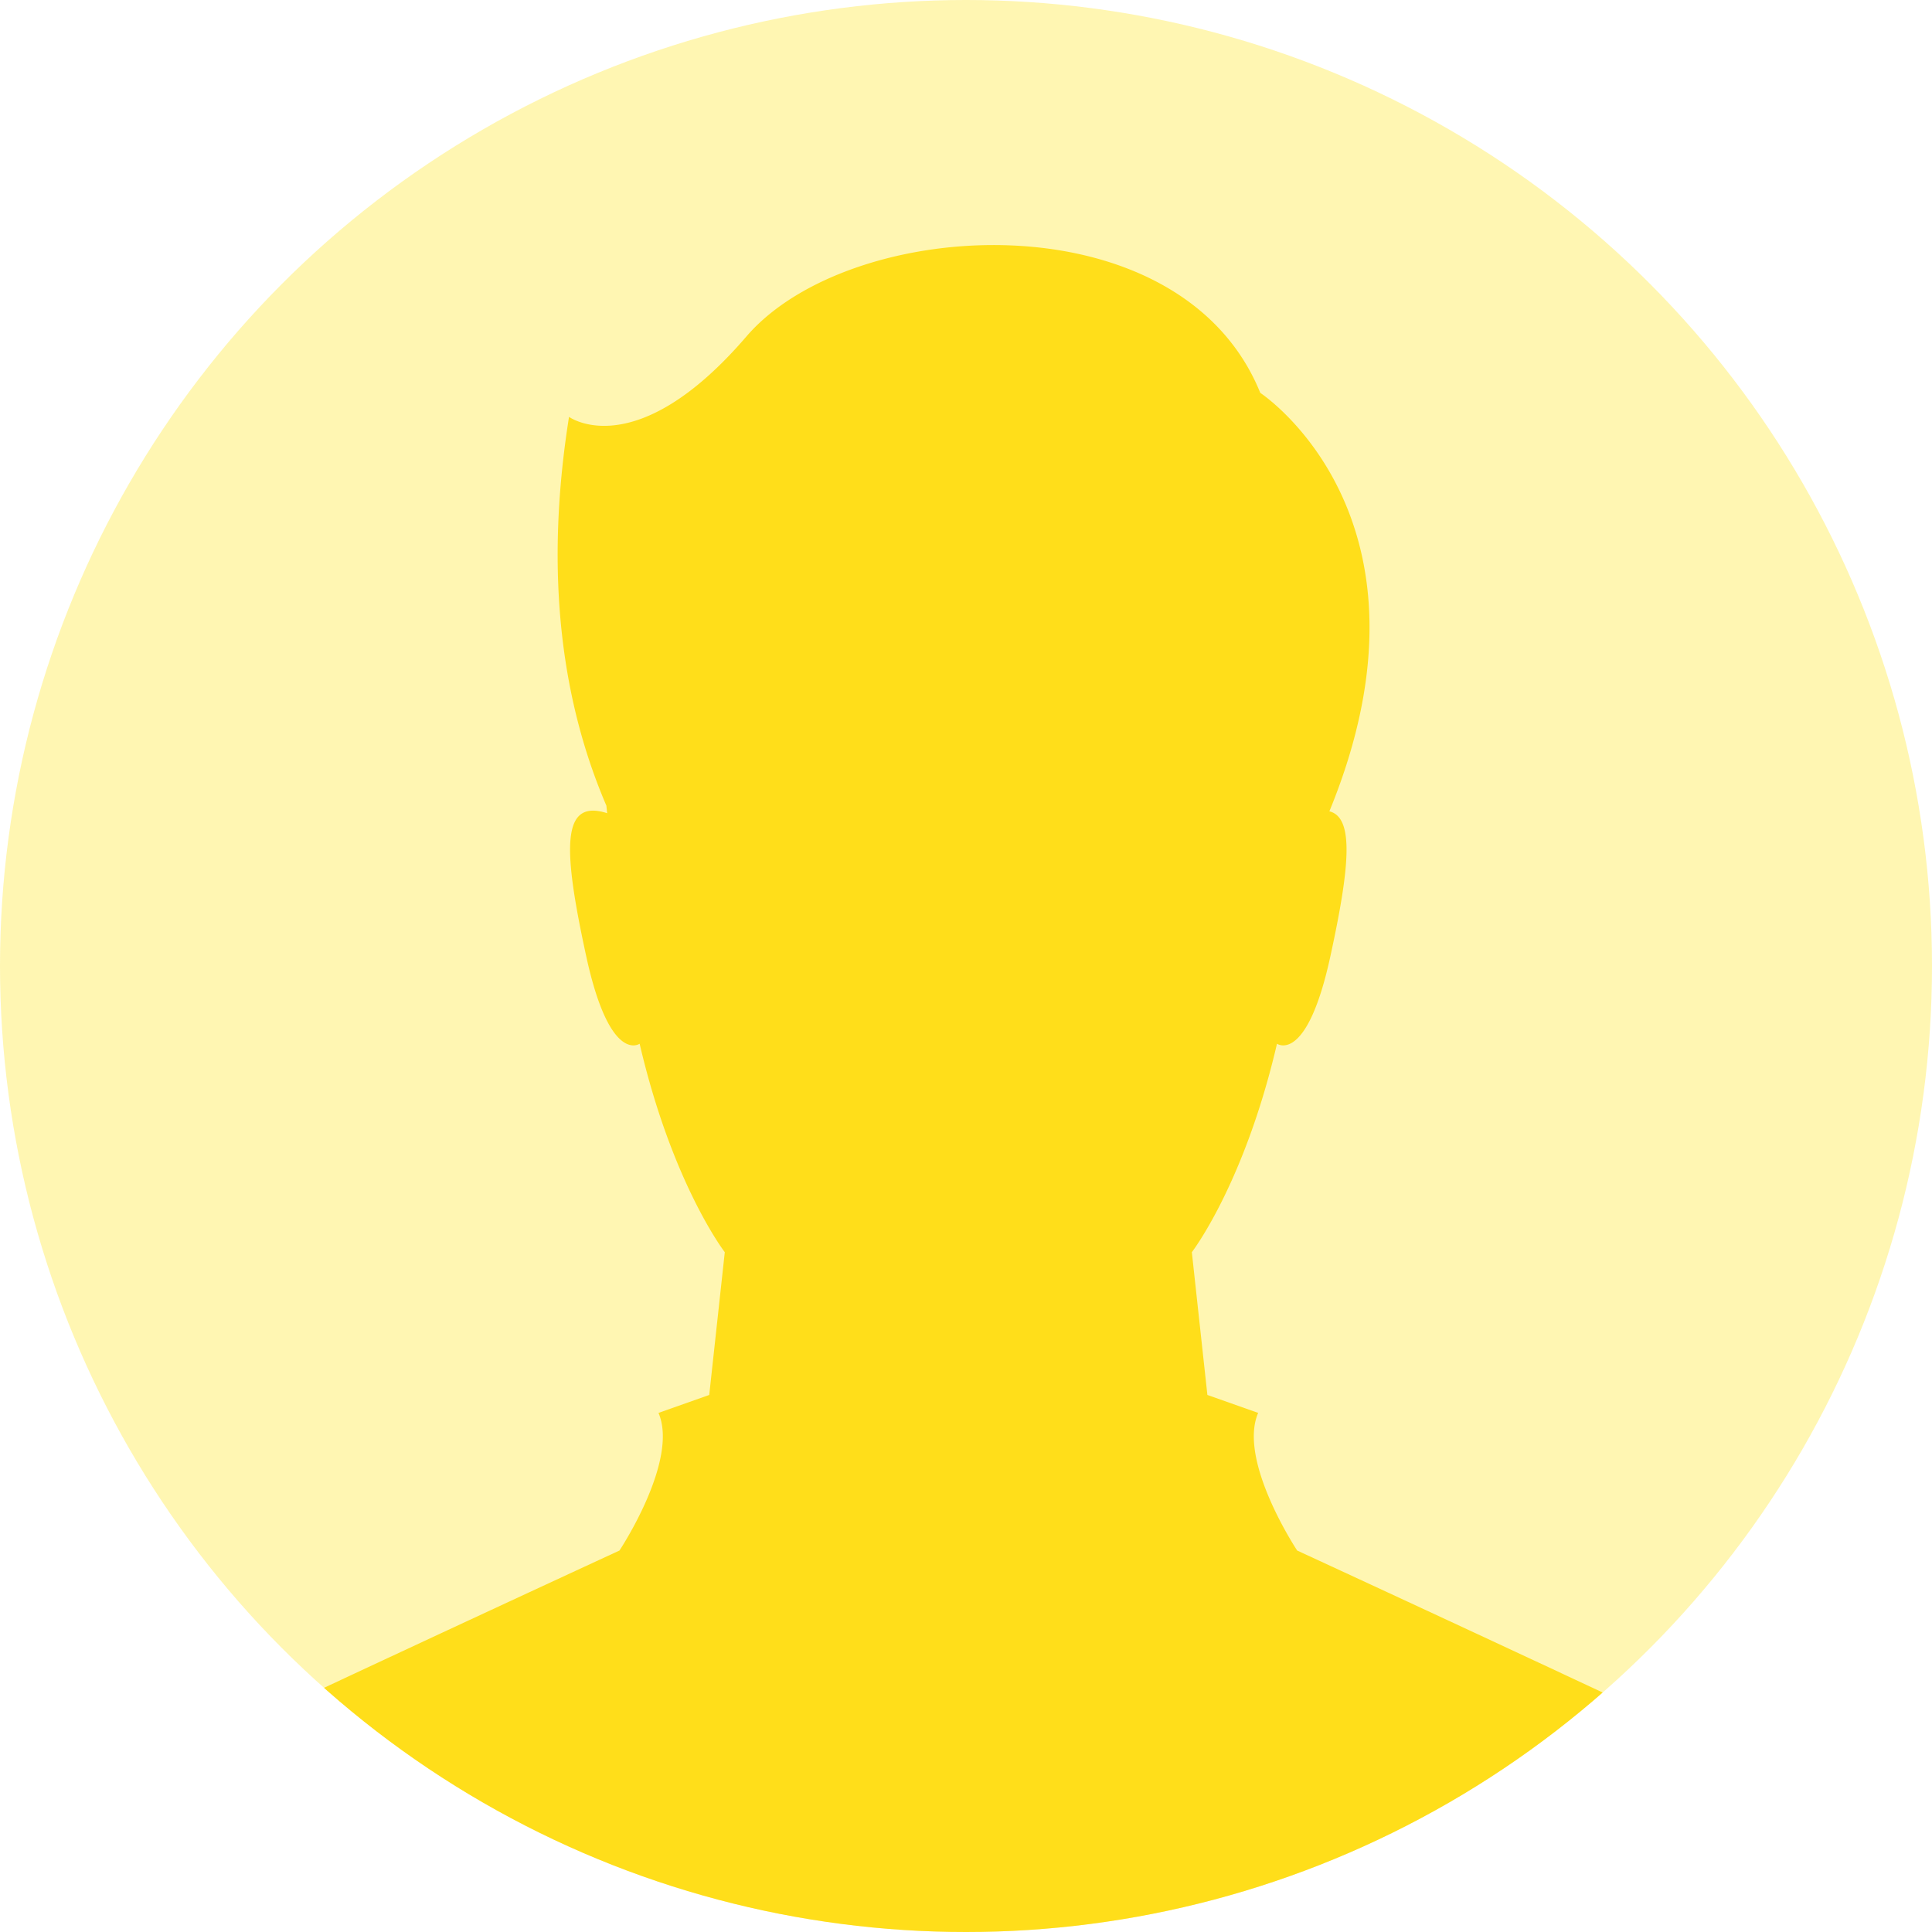
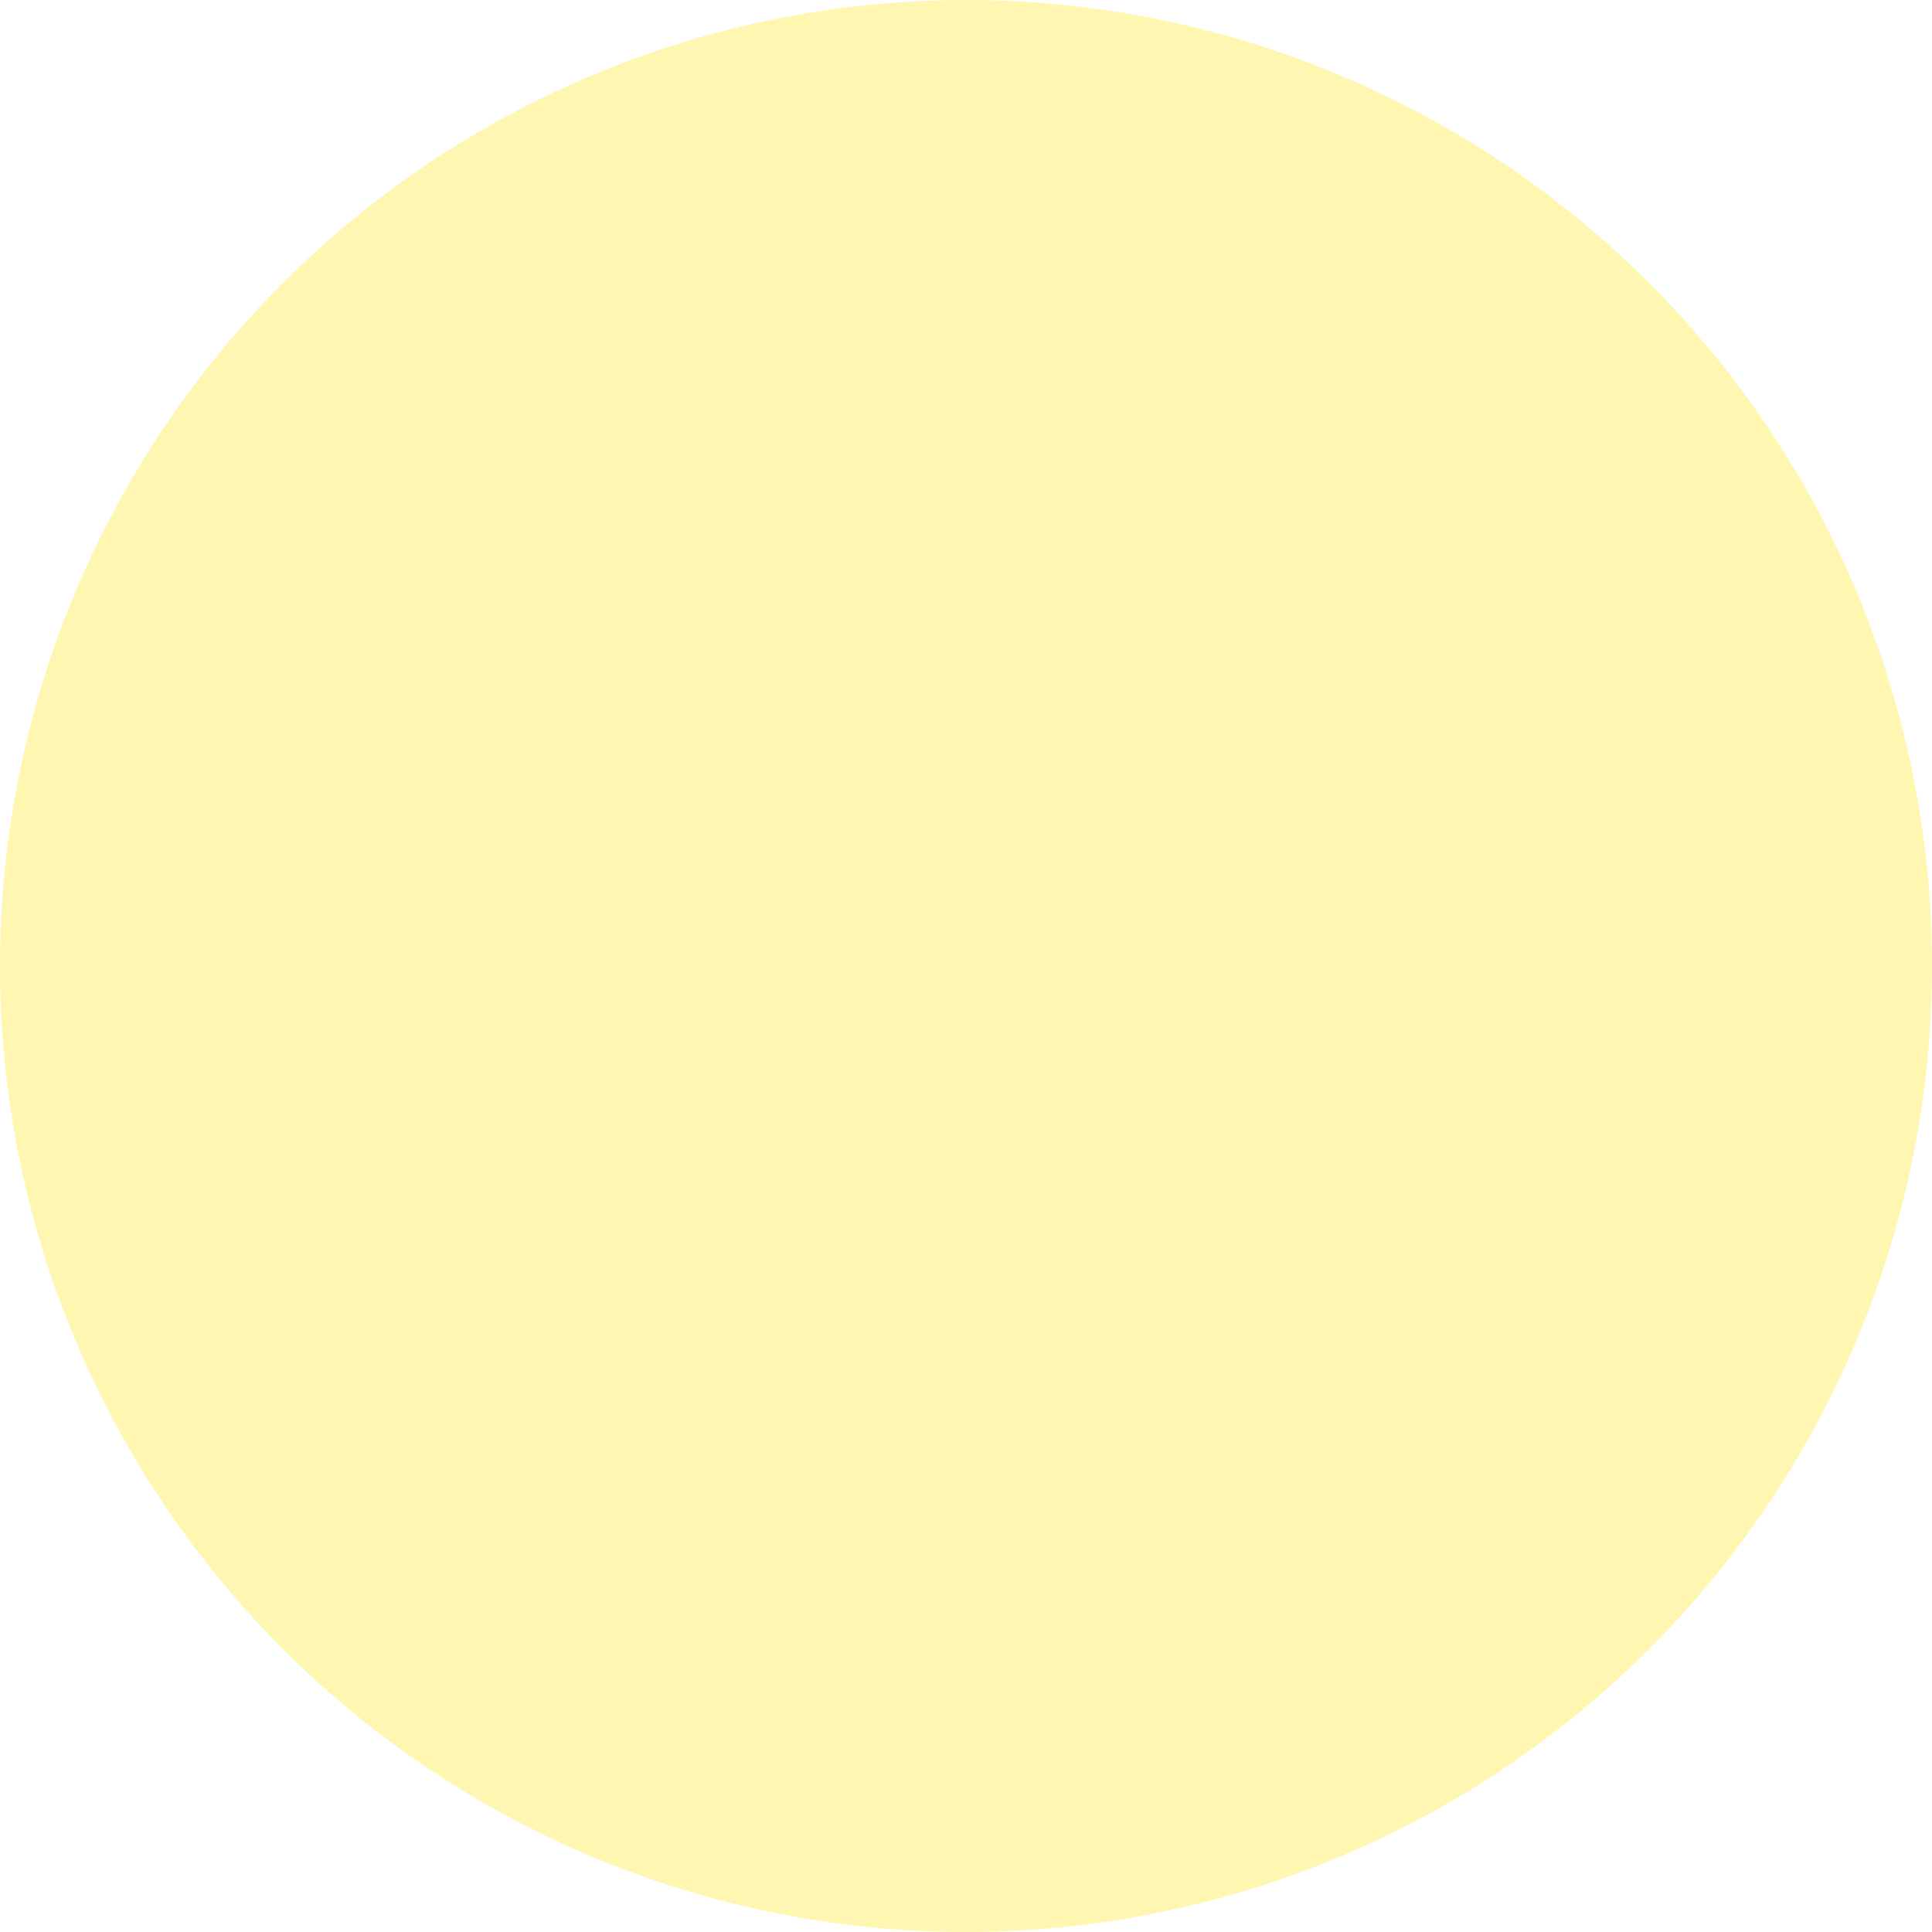
<svg xmlns="http://www.w3.org/2000/svg" width="122" height="122">
  <defs>
    <clipPath id="a">
-       <circle cx="61" cy="61" r="61" transform="translate(65 333.244)" fill="#888" />
-     </clipPath>
+       </clipPath>
  </defs>
  <g transform="translate(-278 -333.244)">
    <circle cx="61" cy="61" r="61" transform="translate(278 333.244)" fill="#ffe202" opacity=".302" />
    <g transform="translate(213)" clip-path="url(#a)">
      <path d="M181.457 447.414c-5.365-2.792-34.544-16.258-34.544-16.258s-3.769-5.674-2.464-8.692l-3.206-1.133-.982-9.015s3.309-4.286 5.377-13.164c0 0 1.88 1.335 3.37-5.516 1.229-5.652 1.512-8.767-.062-9.16 7.618-18.567-4.363-26.423-4.363-26.423-5.025-12.4-25.858-11.233-32.451-3.56-7 8.144-11.2 5.074-11.2 5.074-1.626 10.223-.343 18.266 2.36 24.553.029.309.05.475.05.475-2.911-.934-2.812 2.19-1.322 9.041s3.371 5.516 3.371 5.516c2.069 8.878 5.377 13.164 5.377 13.164l-.982 9.015-3.205 1.133c1.305 3.018-2.464 8.692-2.464 8.692s-29.179 13.466-34.544 16.258a7.741 7.741 0 00-4.526 7.83h120.936a7.741 7.741 0 00-4.526-7.83z" fill="#ffde1a" fill-rule="evenodd" />
    </g>
  </g>
</svg>